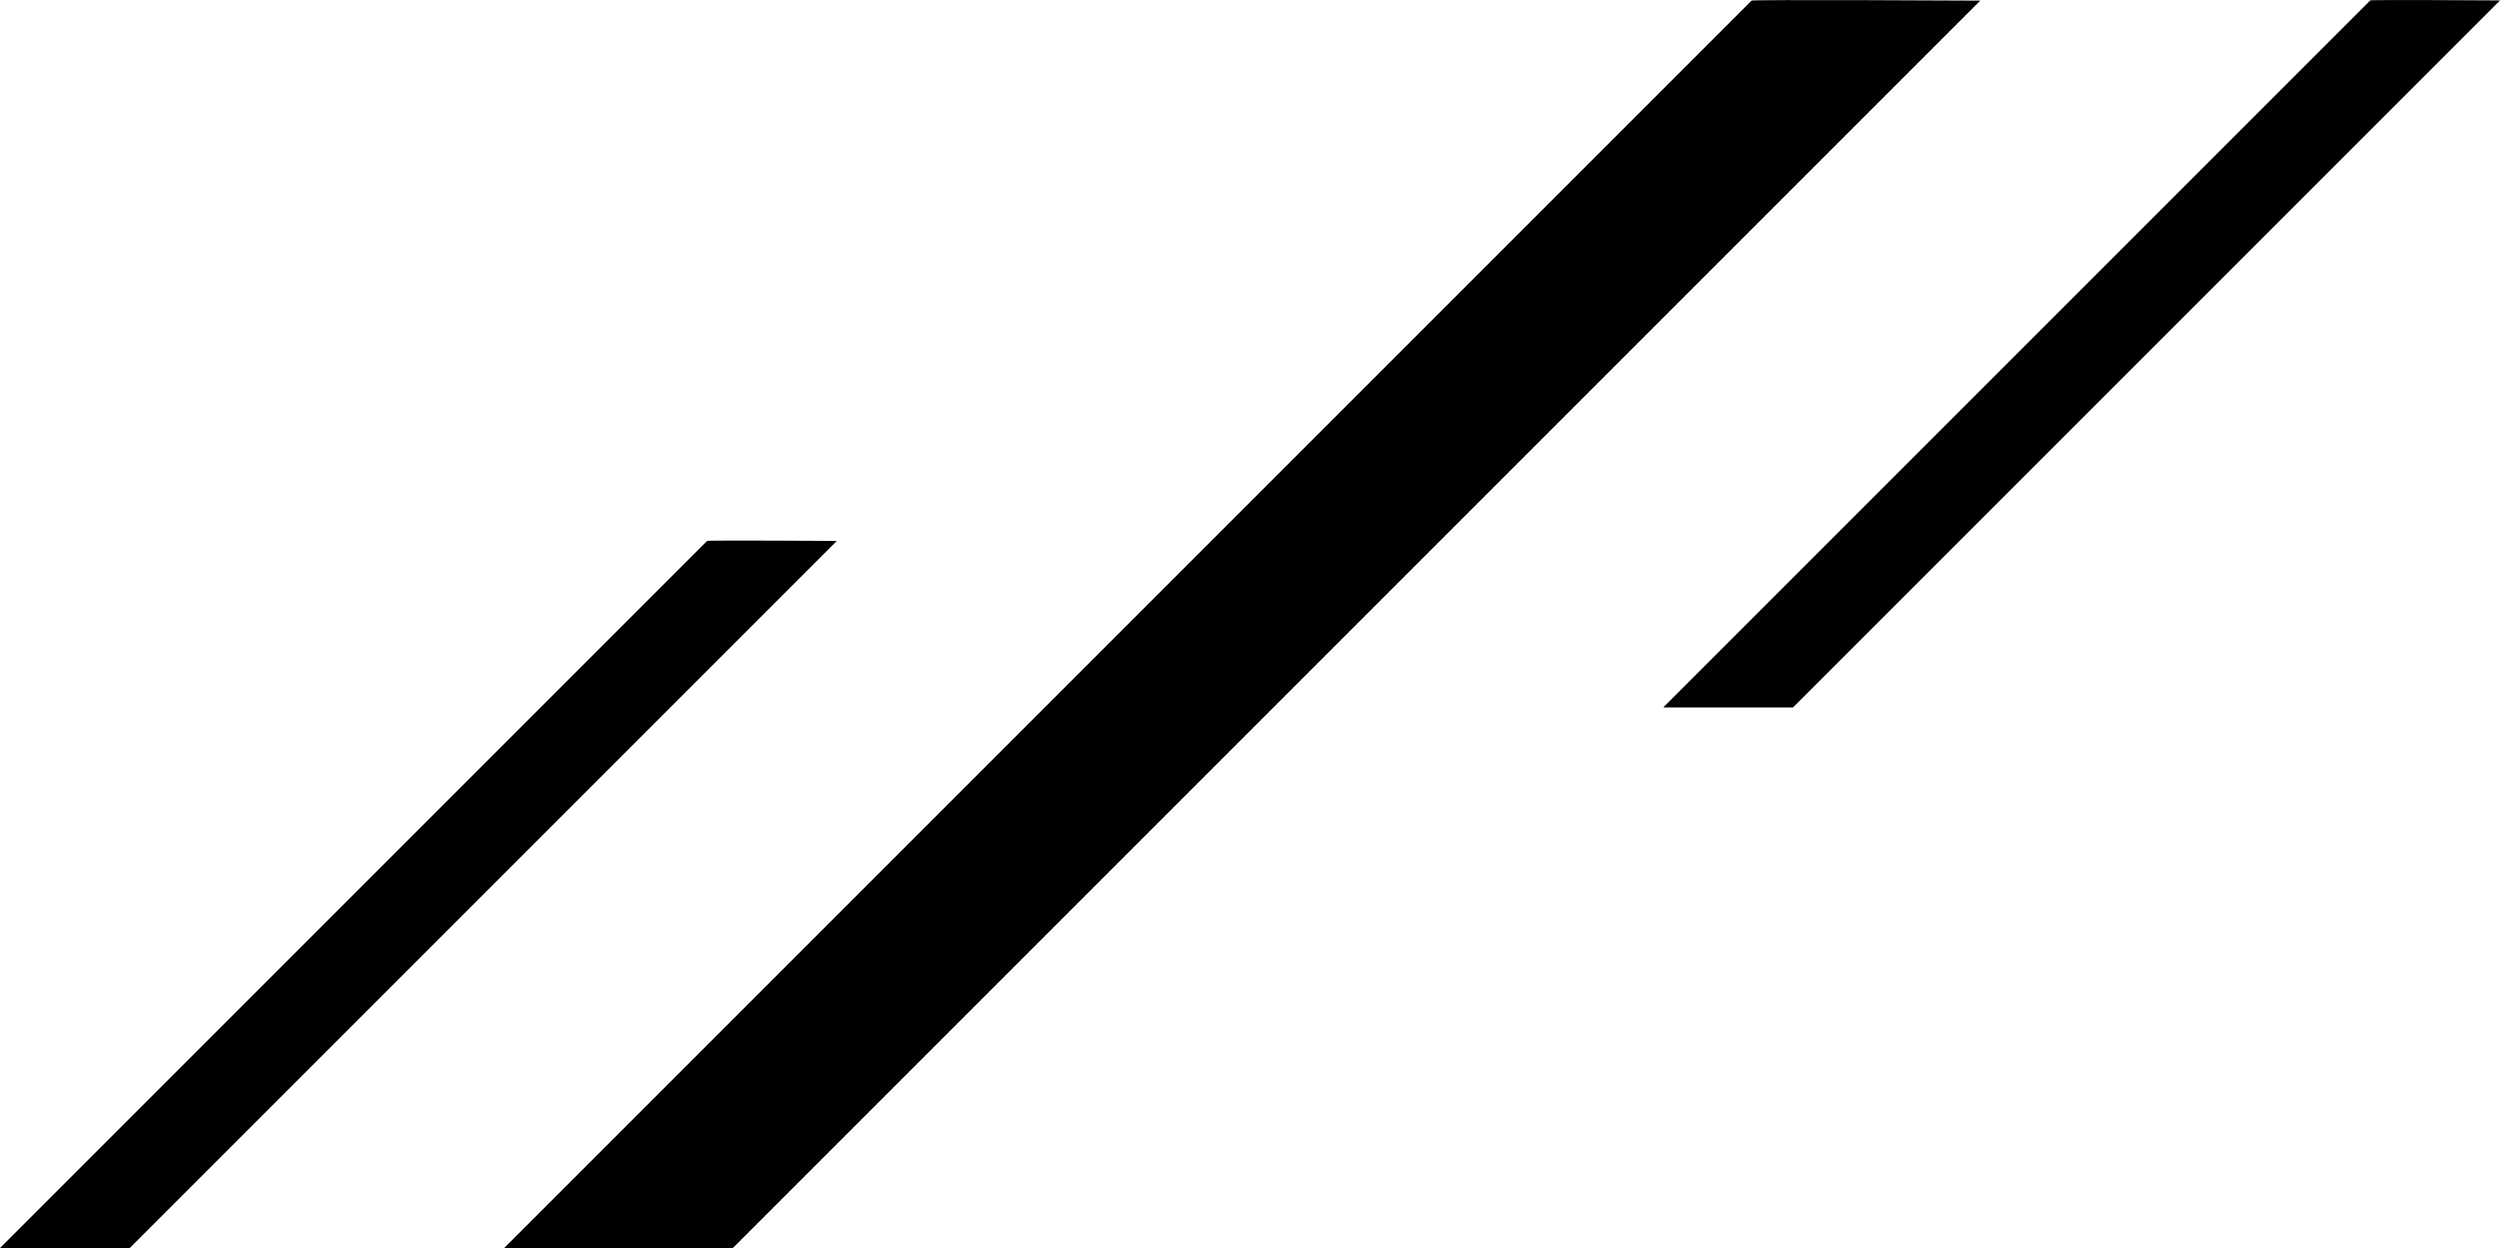
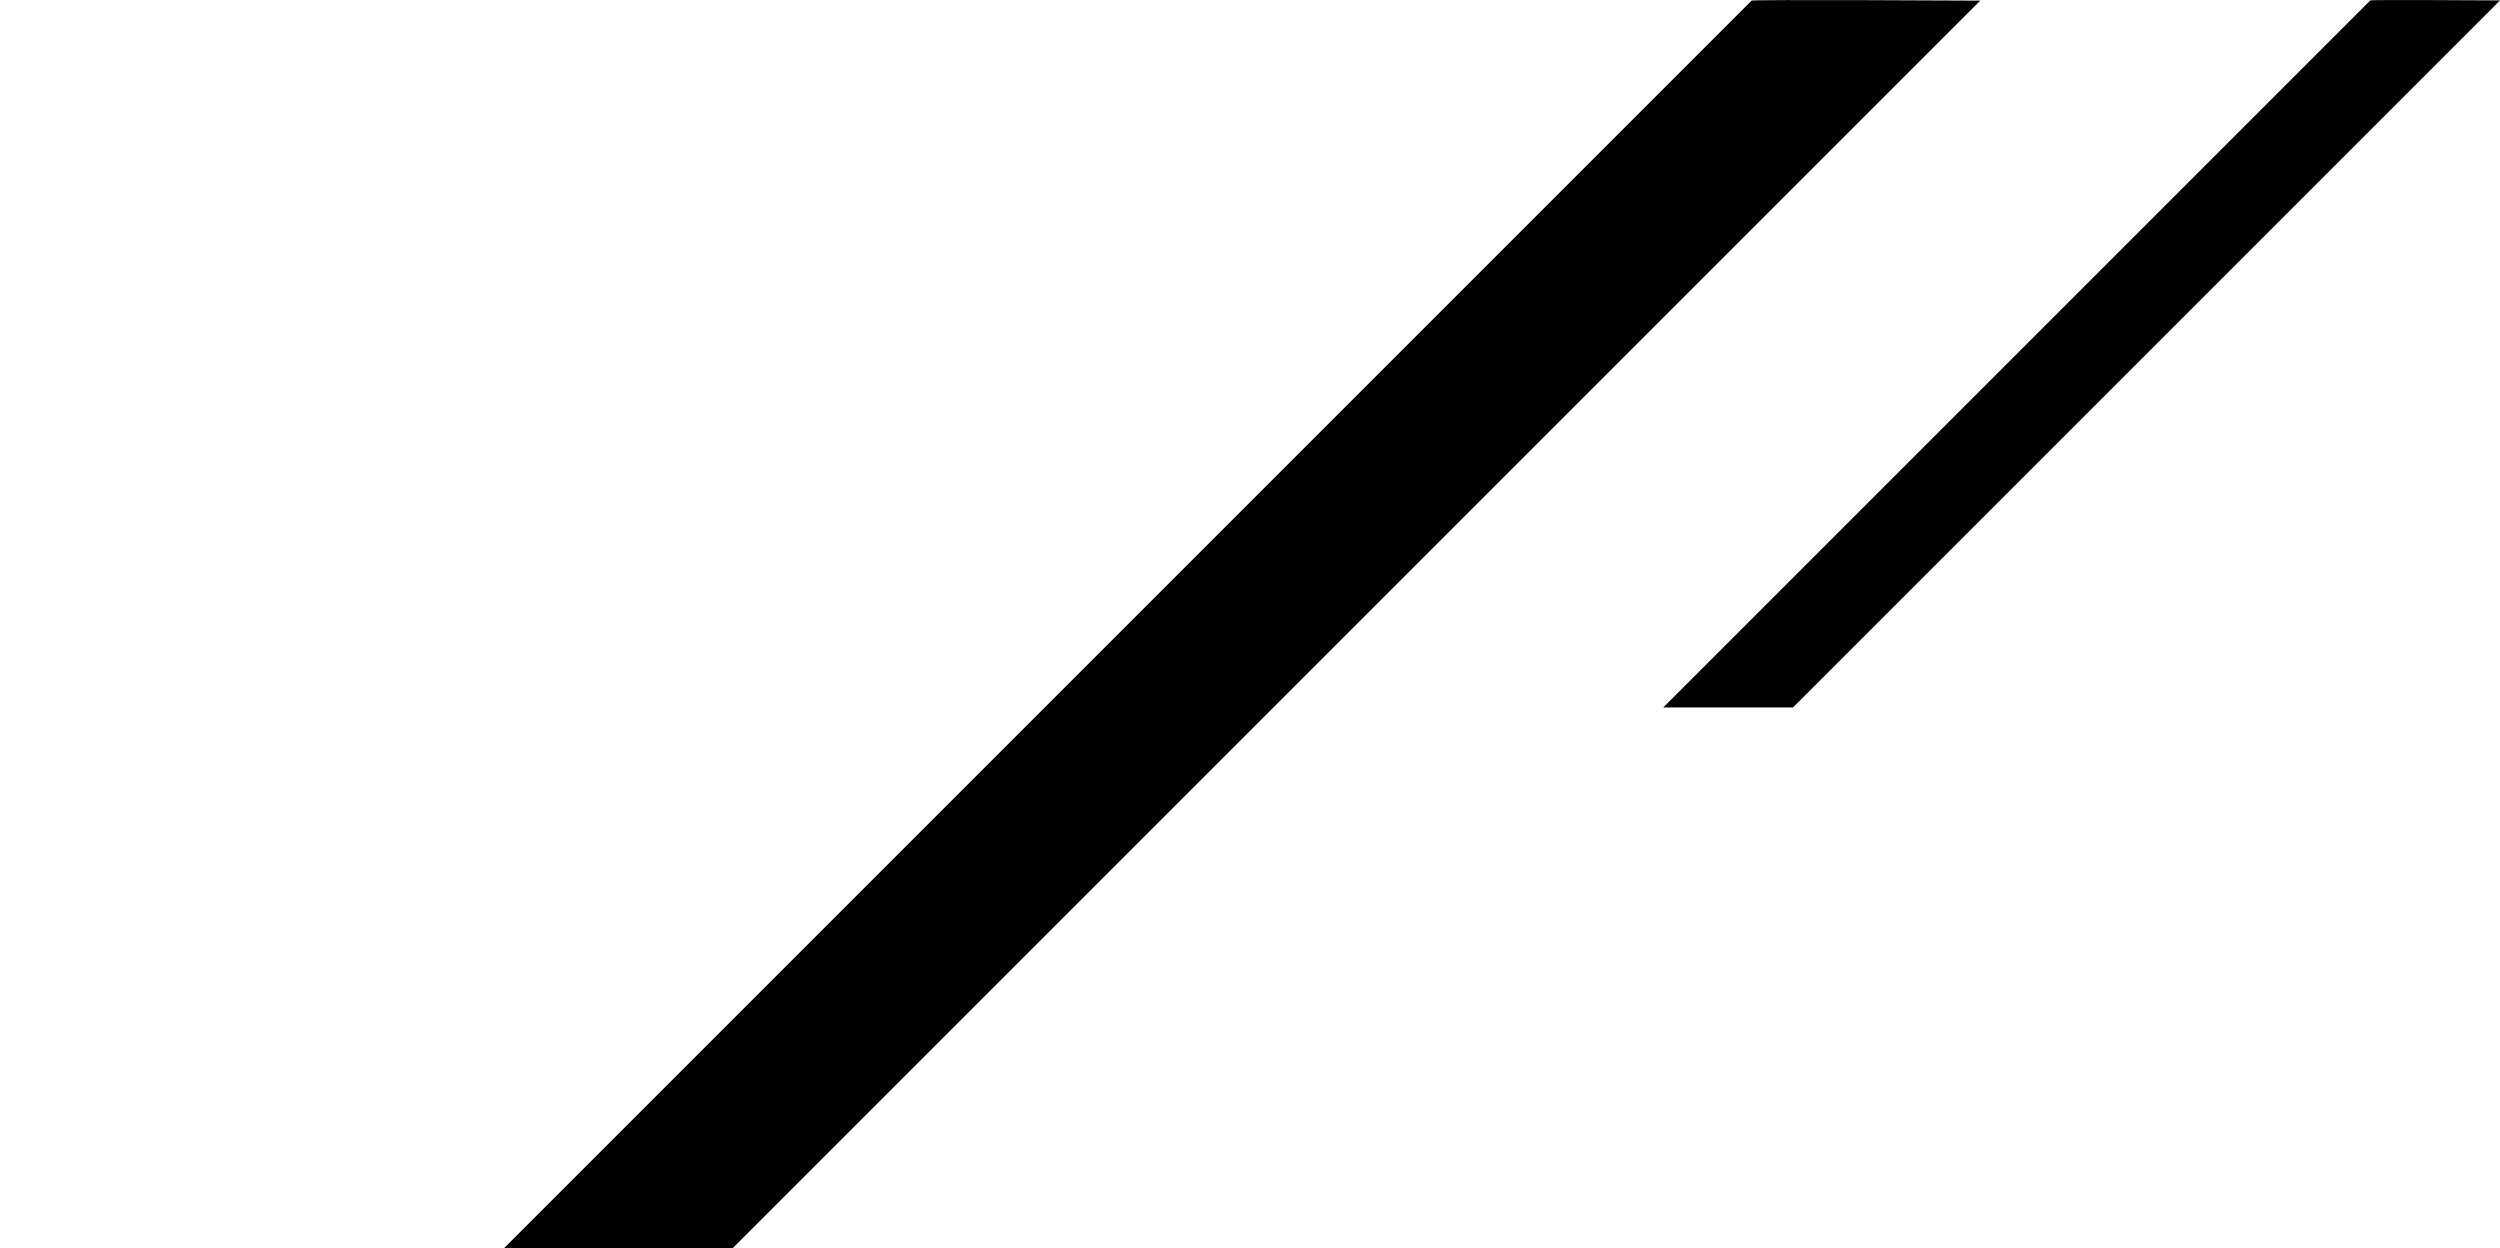
<svg xmlns="http://www.w3.org/2000/svg" version="1.1" x="0px" y="0px" viewBox="0 0 120.25 60.03" style="enable-background:new 0 0 120.25 60.03;" xml:space="preserve">
  <g id="Layer_1">
</g>
  <g id="Layer_2">
    <path d="M84.25,0.03l-60,60h11l60-60C95.25,0.03,84.19-0.03,84.25,0.03z" />
    <path d="M114.01,0.02L80,34.03h6.24l34.01-34.01C120.25,0.02,113.98-0.02,114.01,0.02z" />
-     <path d="M34.01,26.02L0,60.03h6.24l34.01-34.01C40.25,26.02,33.98,25.98,34.01,26.02z" />
  </g>
</svg>